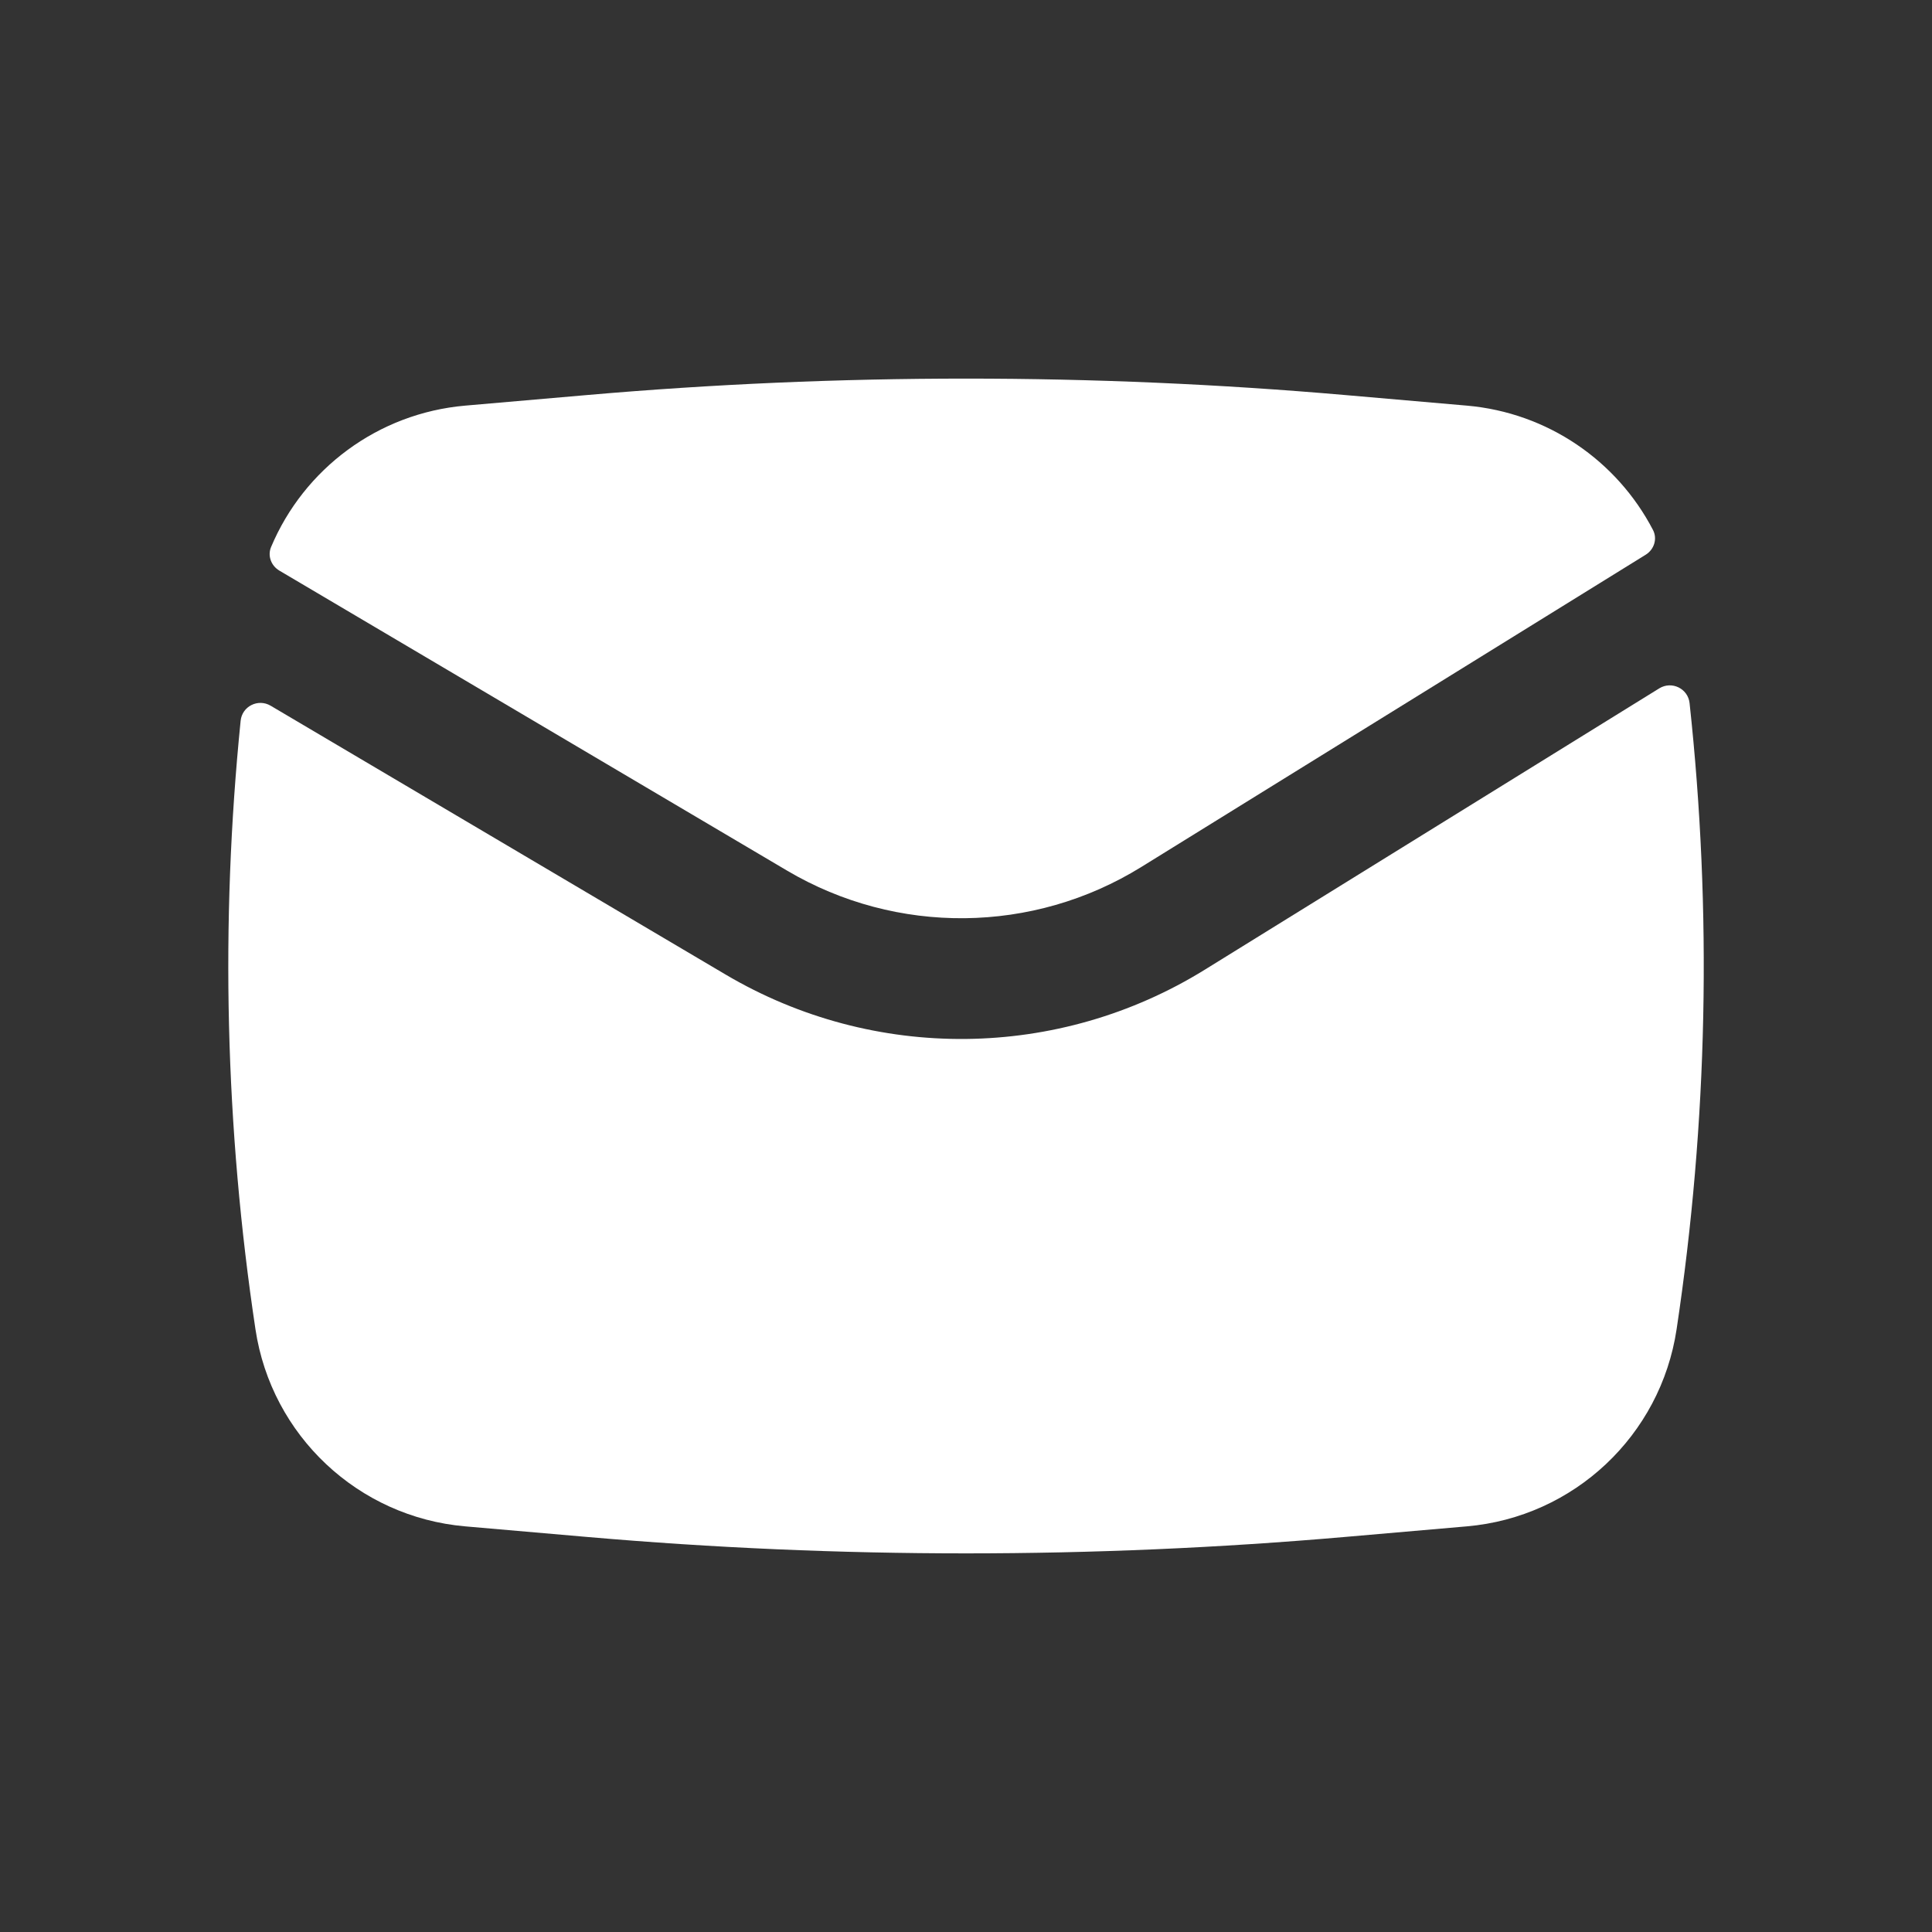
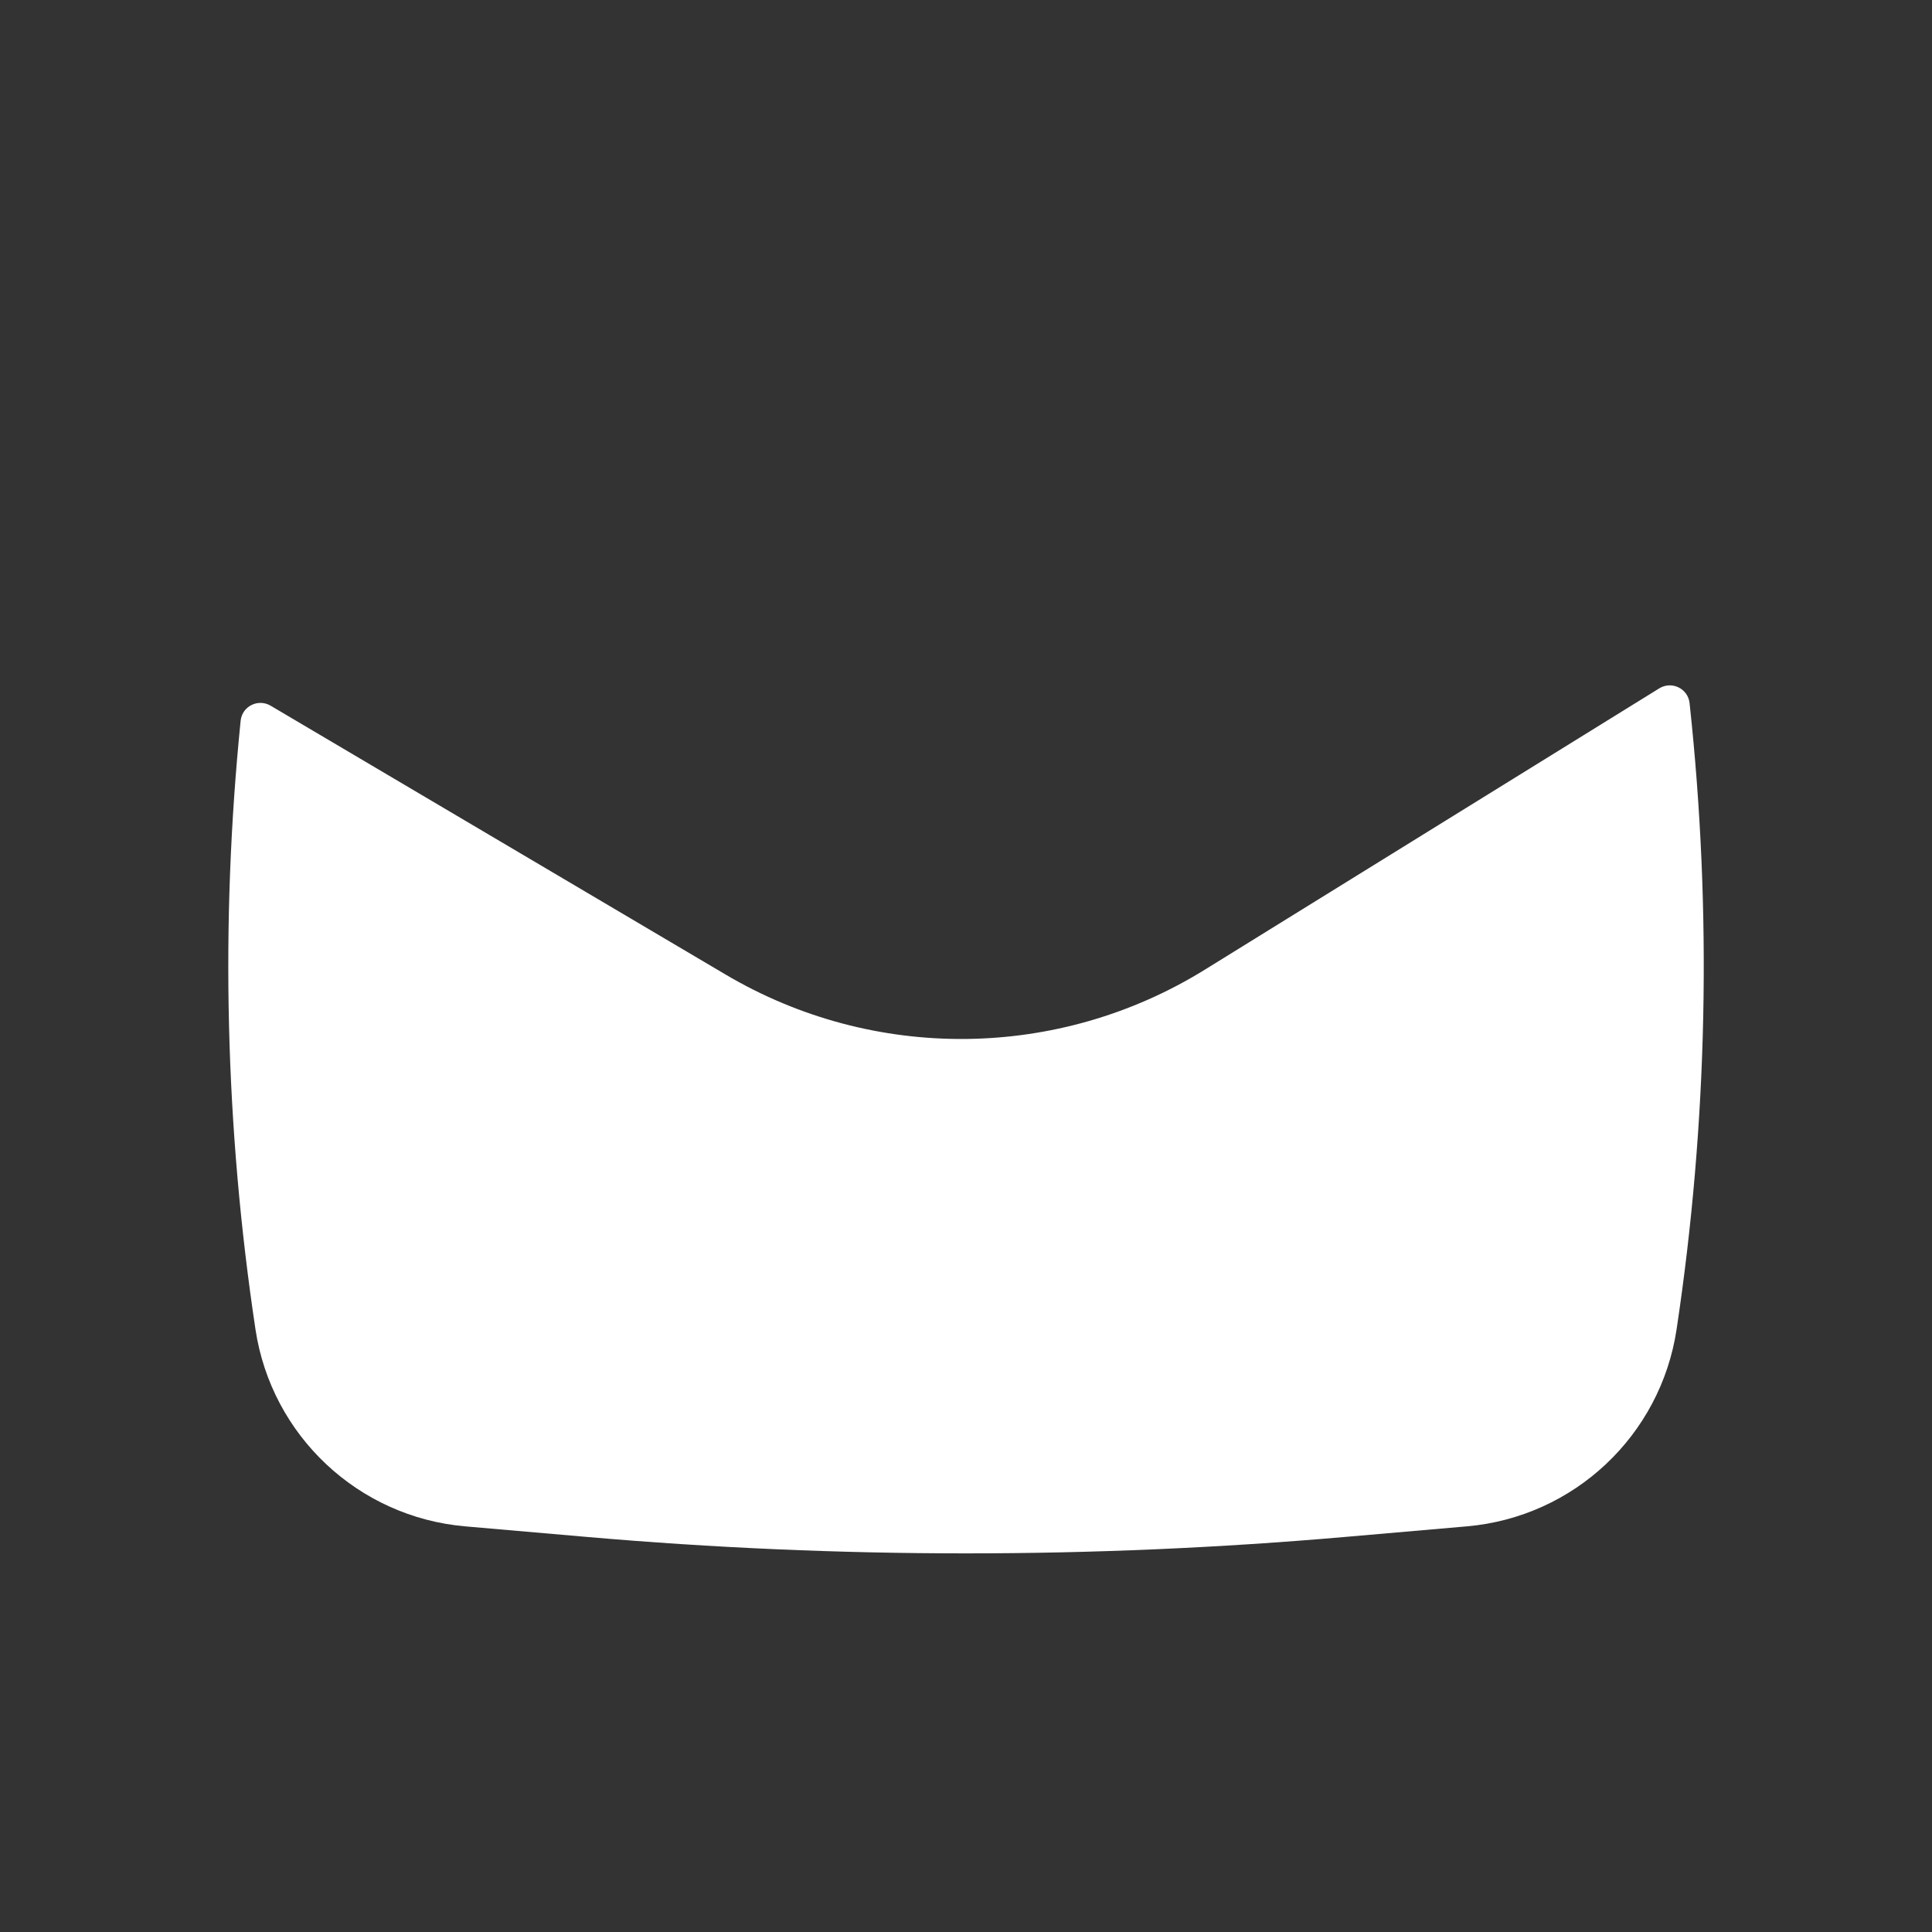
<svg xmlns="http://www.w3.org/2000/svg" width="96" height="96" viewBox="0 0 96 96" fill="none">
  <rect x="0" y="0" width="96" height="96" fill="#333333" stroke="none" />
-   <path d="M29.158 19.63C41.697 18.54 54.306 18.54 66.845 19.63L72.885 20.155C76.907 20.505 80.351 22.903 82.136 26.334C82.364 26.773 82.193 27.305 81.772 27.565L56.709 43.081C51.333 46.409 44.555 46.478 39.112 43.262L13.881 28.353C13.473 28.112 13.286 27.616 13.47 27.18C15.102 23.301 18.773 20.533 23.117 20.155L29.158 19.63Z" fill="white" />
-   <path d="M13.449 35.067C12.825 34.698 12.029 35.095 11.957 35.816C10.942 45.879 11.187 56.036 12.694 66.053C13.488 71.333 17.797 75.382 23.117 75.844L29.158 76.369C41.697 77.459 54.306 77.459 66.845 76.369L72.885 75.844C78.205 75.382 82.515 71.333 83.309 66.053C84.859 55.745 85.074 45.286 83.954 34.937C83.875 34.211 83.066 33.821 82.445 34.206L59.867 48.183C52.594 52.685 43.424 52.779 36.06 48.428L13.449 35.067Z" fill="white" />
+   <path d="M13.449 35.067C12.825 34.698 12.029 35.095 11.957 35.816C10.942 45.879 11.187 56.036 12.694 66.053C13.488 71.333 17.797 75.382 23.117 75.844L29.158 76.369C41.697 77.459 54.306 77.459 66.845 76.369L72.885 75.844C78.205 75.382 82.515 71.333 83.309 66.053C84.859 55.745 85.074 45.286 83.954 34.937C83.875 34.211 83.066 33.821 82.445 34.206L59.867 48.183C52.594 52.685 43.424 52.779 36.06 48.428L13.449 35.067" fill="white" />
</svg>